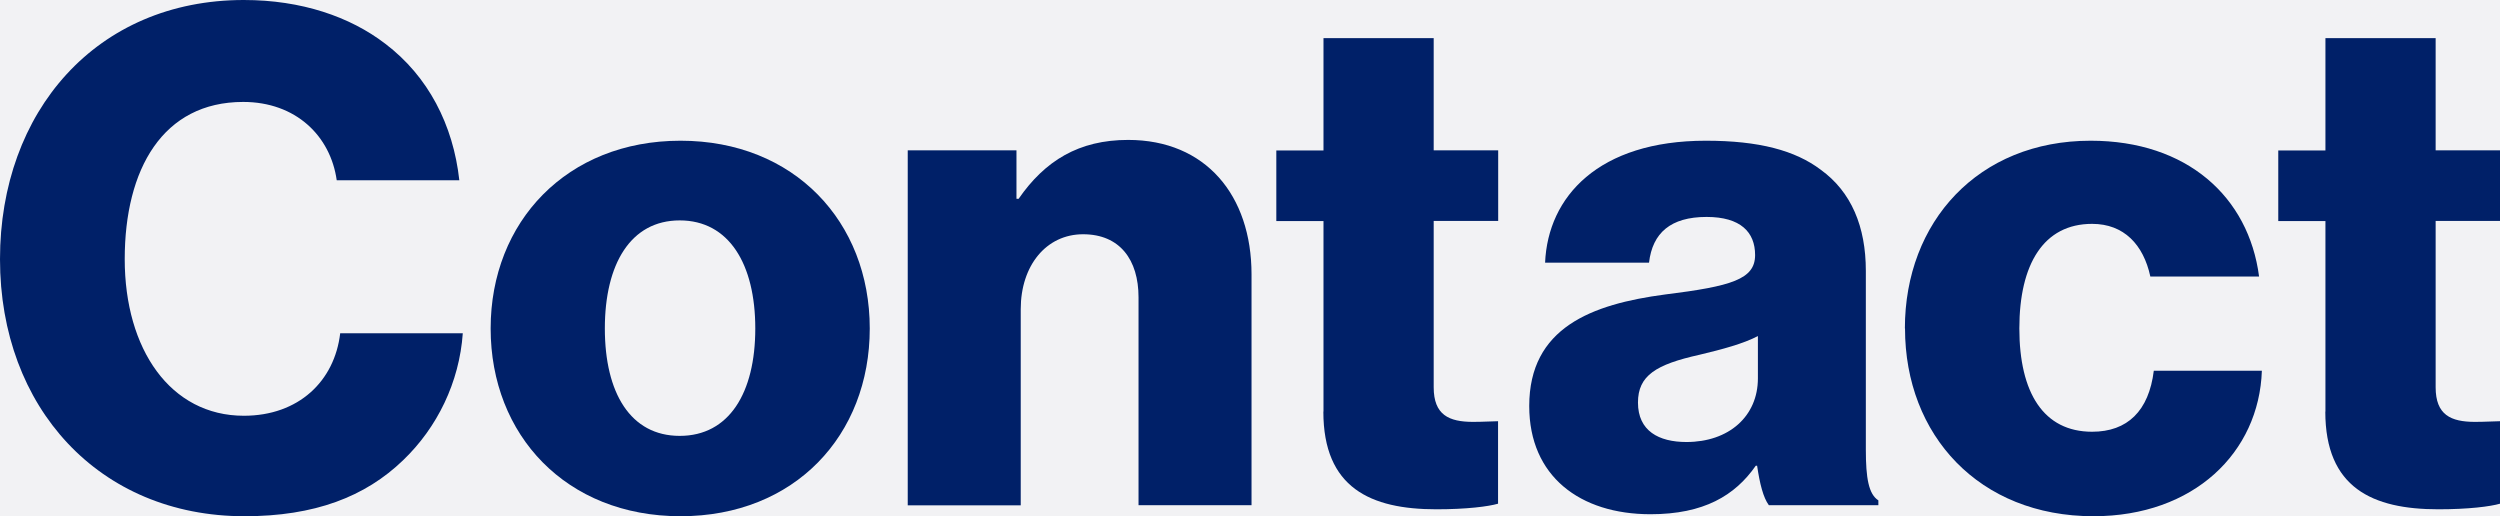
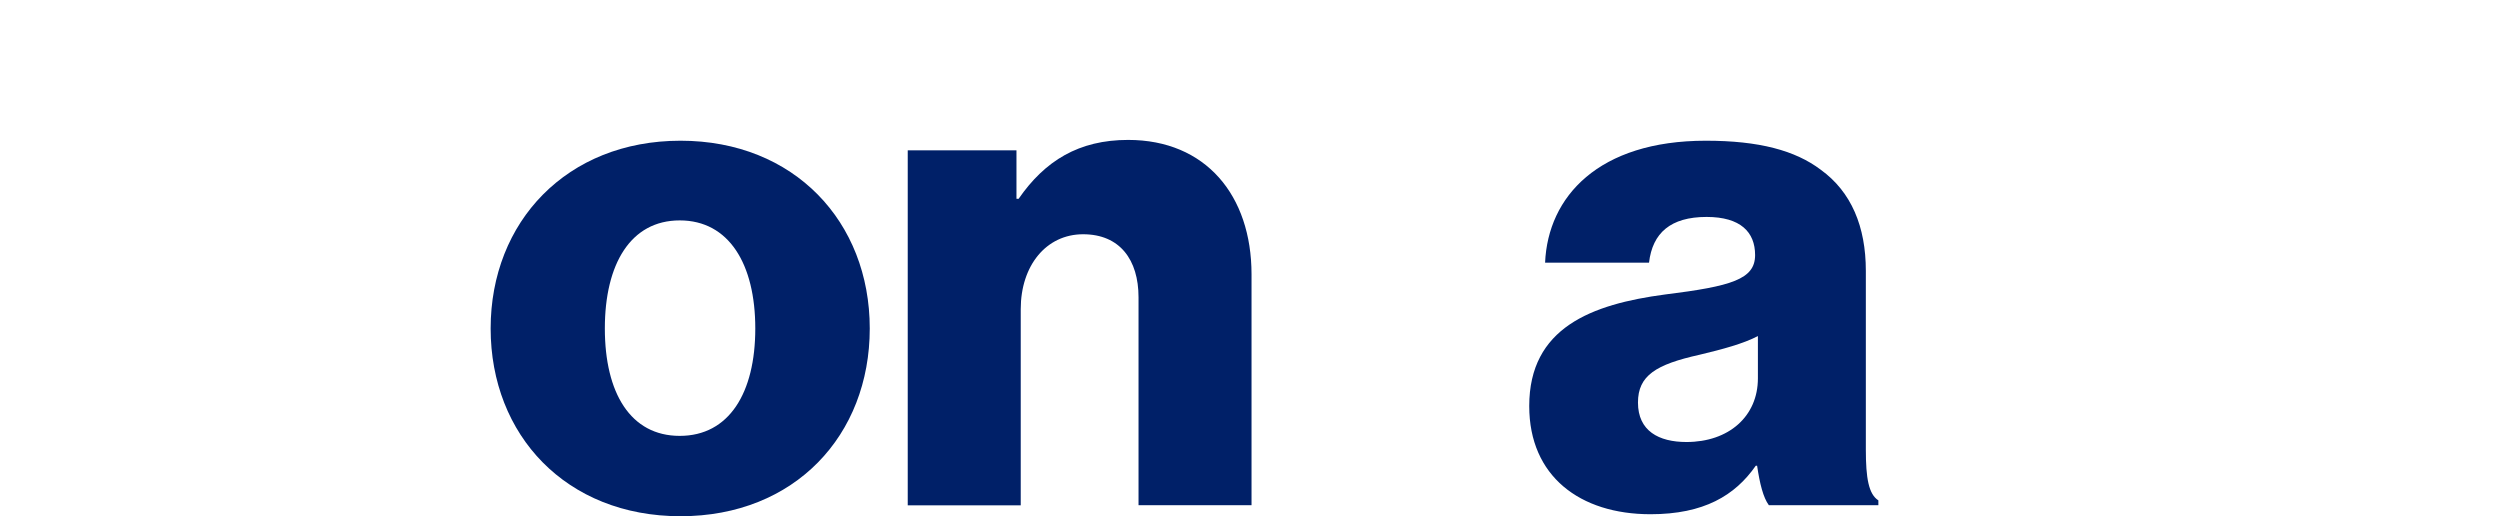
<svg xmlns="http://www.w3.org/2000/svg" id="Layer_1" data-name="Layer 1" viewBox="0 0 187.61 38.74">
  <defs>
    <style>
      .cls-1 {
        fill: #002068;
      }

      .cls-2 {
        fill: #f2f2f4;
      }
    </style>
  </defs>
-   <rect class="cls-2" x="-98.08" y="-81.52" width="1440" height="253.62" />
  <g>
-     <path class="cls-1" d="M0,19.45C0,8.37,7.23,0,18.3,0c4.32,0,7.96,1.25,10.61,3.28,3.22,2.44,5.1,6.08,5.56,10.25h-9.2c-.47-3.33-3.07-5.88-7.02-5.88-6.03,0-8.89,5.04-8.89,11.8s3.43,11.75,8.94,11.75c4.11,0,6.81-2.6,7.23-6.19h9.2c-.26,3.69-1.92,7.07-4.47,9.52-2.86,2.76-6.66,4.21-11.91,4.21C7.44,38.74,0,30.58,0,19.45Z" />
    <path class="cls-1" d="M36.82,24.65c0-8.01,5.72-14.09,14.25-14.09s14.2,6.08,14.2,14.09-5.62,14.09-14.2,14.09-14.25-6.08-14.25-14.09ZM56.68,24.65c0-4.84-1.98-8.11-5.67-8.11s-5.62,3.28-5.62,8.11,1.92,8.06,5.62,8.06,5.67-3.22,5.67-8.06Z" />
    <path class="cls-1" d="M68.12,11.28h8.16v3.64h.16c1.98-2.86,4.52-4.42,8.22-4.42,5.82,0,9.26,4.16,9.26,10.09v17.32h-8.48v-15.6c0-2.81-1.4-4.73-4.16-4.73s-4.68,2.34-4.68,5.62v14.72h-8.48V11.28Z" />
-     <path class="cls-1" d="M99.32,30.89v-14.3h-3.54v-5.3h3.54V2.86h8.27v8.42h4.84v5.3h-4.84v12.48c0,2.08,1.14,2.6,2.96,2.6.73,0,1.56-.05,1.87-.05v6.19c-.73.21-2.34.42-4.63.42-4.94,0-8.48-1.61-8.48-7.33Z" />
    <path class="cls-1" d="M114.76,30.47c0-5.88,4.68-7.64,10.19-8.37,4.99-.62,6.76-1.14,6.76-2.96,0-1.72-1.09-2.86-3.64-2.86-2.7,0-4.06,1.2-4.32,3.43h-7.8c.21-4.94,4-9.15,12.06-9.15,4,0,6.71.73,8.63,2.18,2.29,1.66,3.38,4.26,3.38,7.59v13.42c0,2.13.21,3.33.94,3.8v.36h-8.22c-.42-.57-.68-1.61-.88-2.96h-.1c-1.56,2.24-3.9,3.64-7.9,3.64-5.3,0-9.1-2.86-9.1-8.11ZM131.92,28.39v-3.17c-1.09.57-2.65.99-4.37,1.4-3.28.73-4.63,1.56-4.63,3.59,0,2.13,1.56,2.96,3.64,2.96,3.17,0,5.36-1.92,5.36-4.78Z" />
-     <path class="cls-1" d="M142.95,24.65c0-8.01,5.51-14.09,13.94-14.09,7.23,0,11.86,4.21,12.64,10.19h-8.16c-.52-2.39-1.98-3.95-4.37-3.95-3.64,0-5.46,3.02-5.46,7.85s1.82,7.75,5.46,7.75c2.65,0,4.26-1.56,4.63-4.58h8.11c-.21,6.14-5.1,10.92-12.64,10.92-8.58,0-14.14-6.08-14.14-14.09Z" />
-     <path class="cls-1" d="M174.51,30.89v-14.3h-3.54v-5.3h3.54V2.86h8.27v8.42h4.84v5.3h-4.84v12.48c0,2.08,1.14,2.6,2.96,2.6.73,0,1.56-.05,1.87-.05v6.19c-.73.21-2.34.42-4.63.42-4.94,0-8.48-1.61-8.48-7.33Z" />
  </g>
</svg>